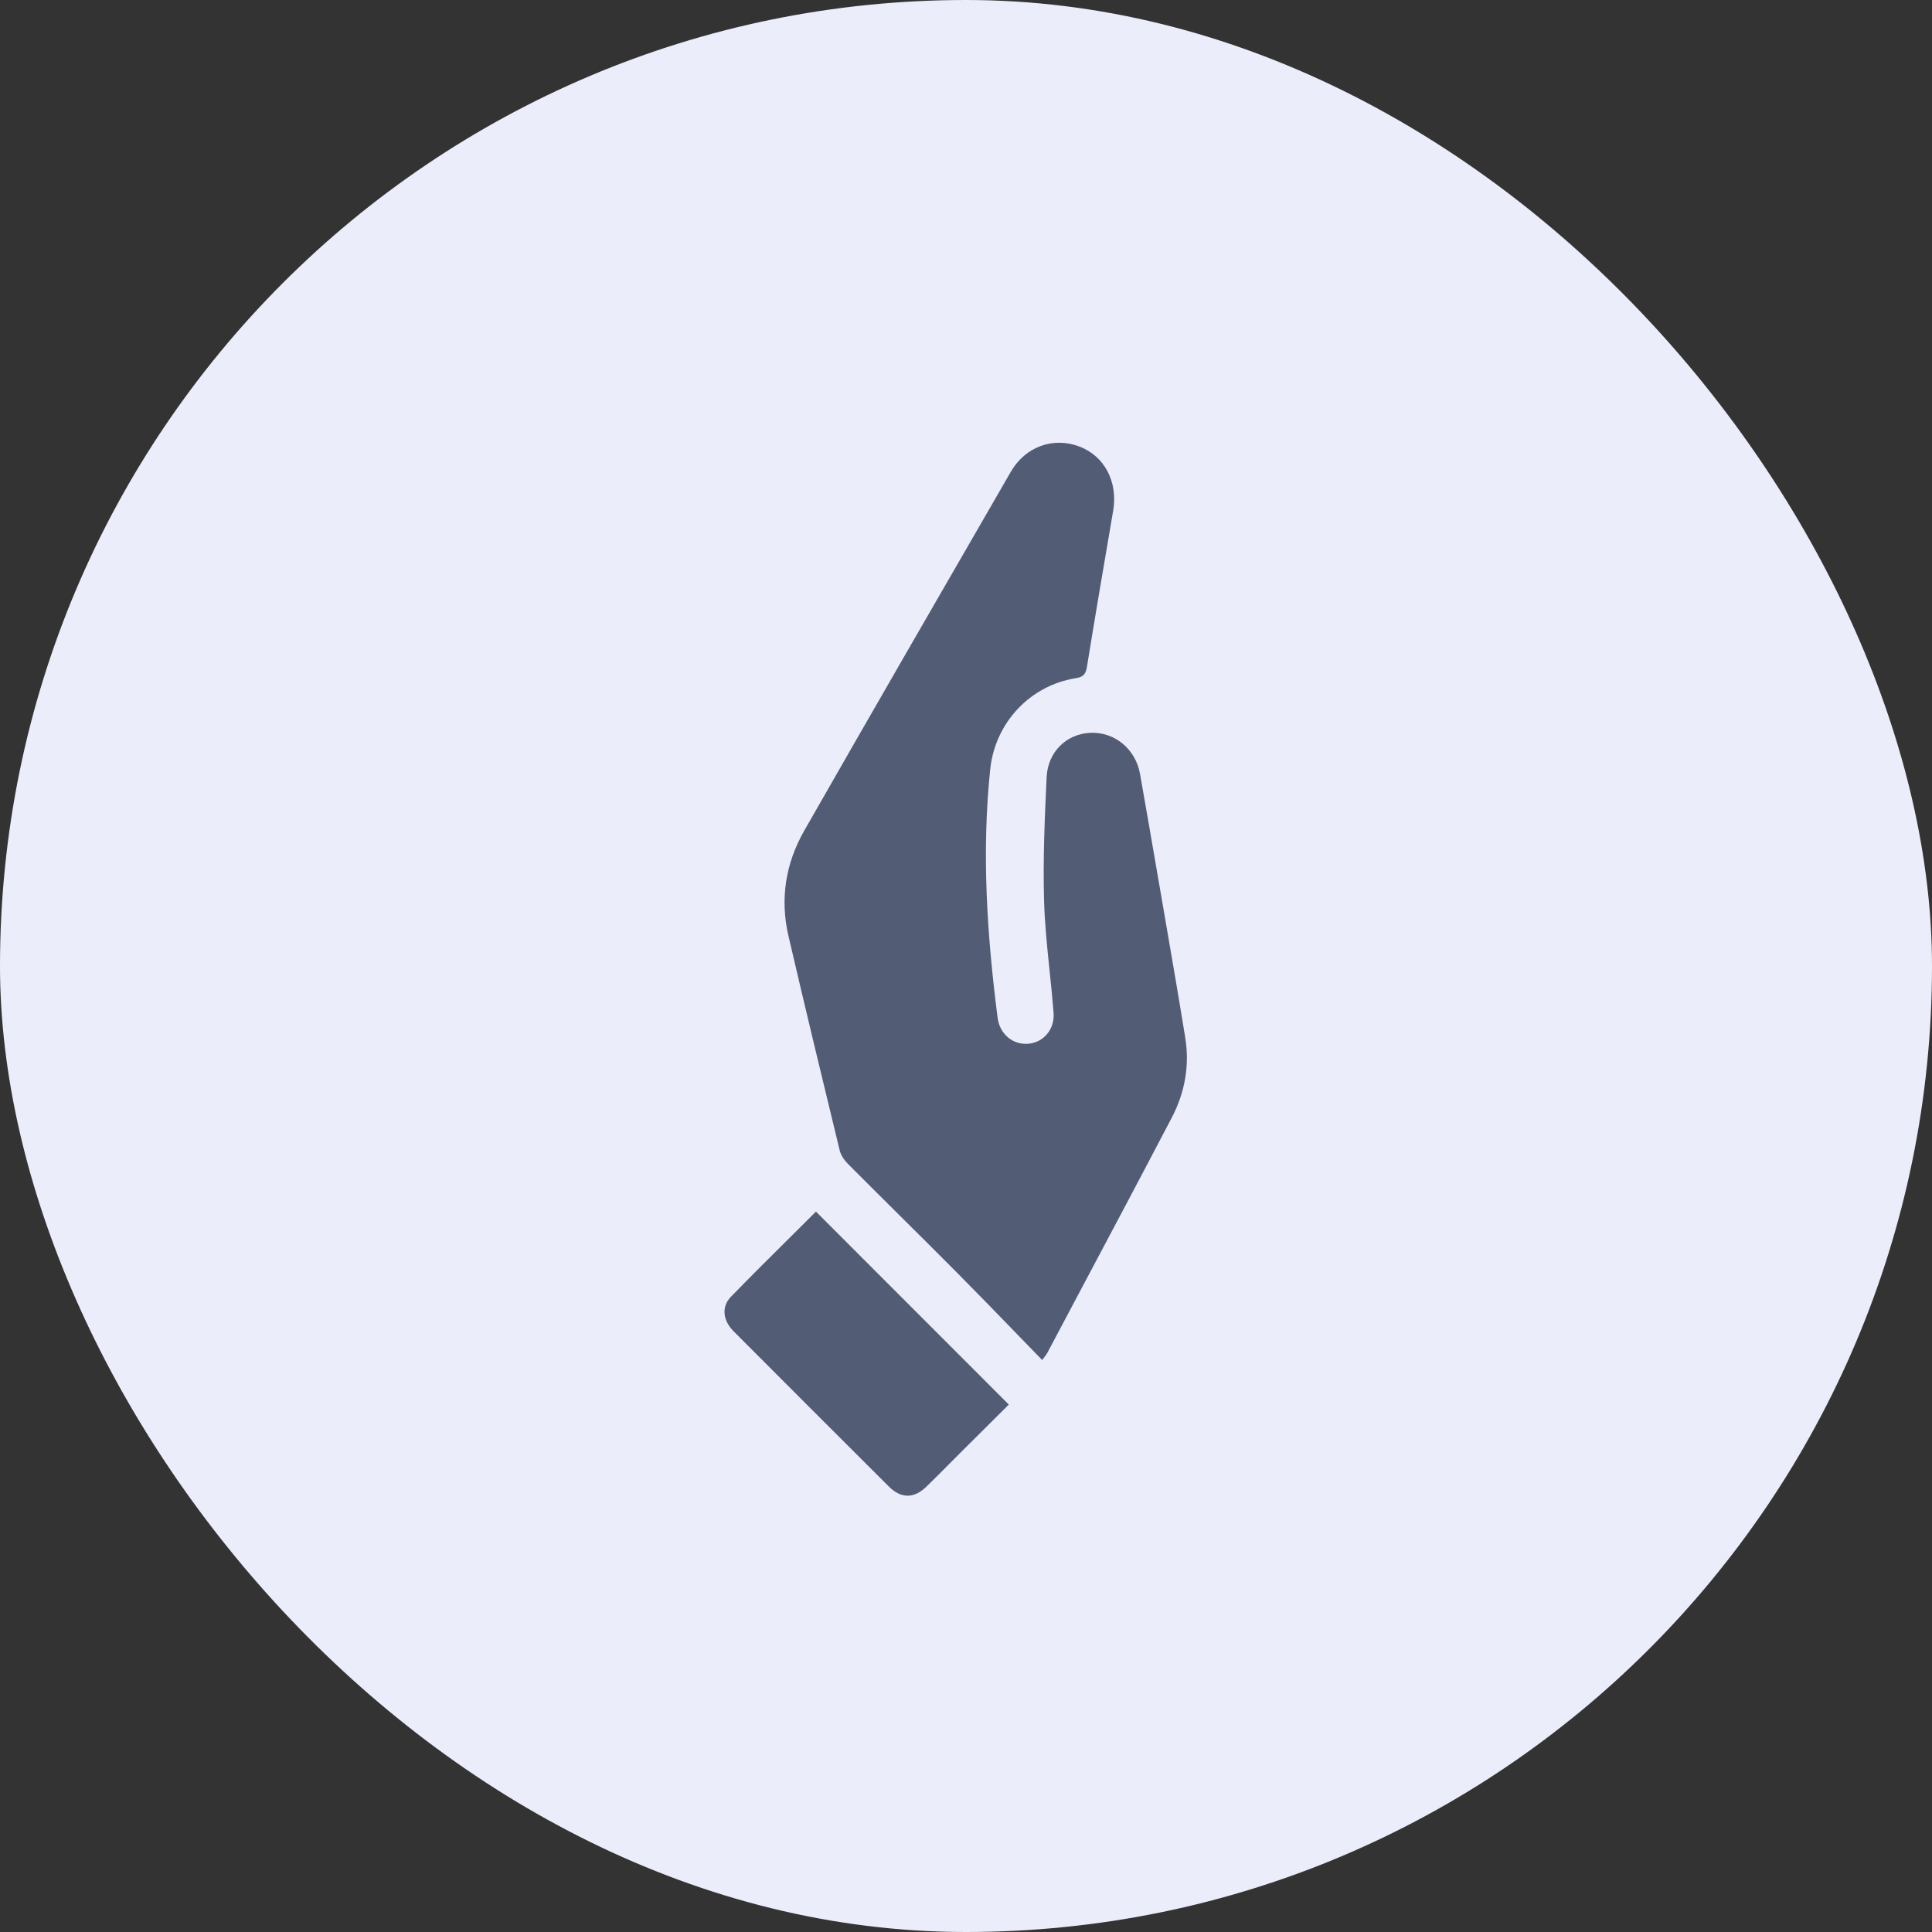
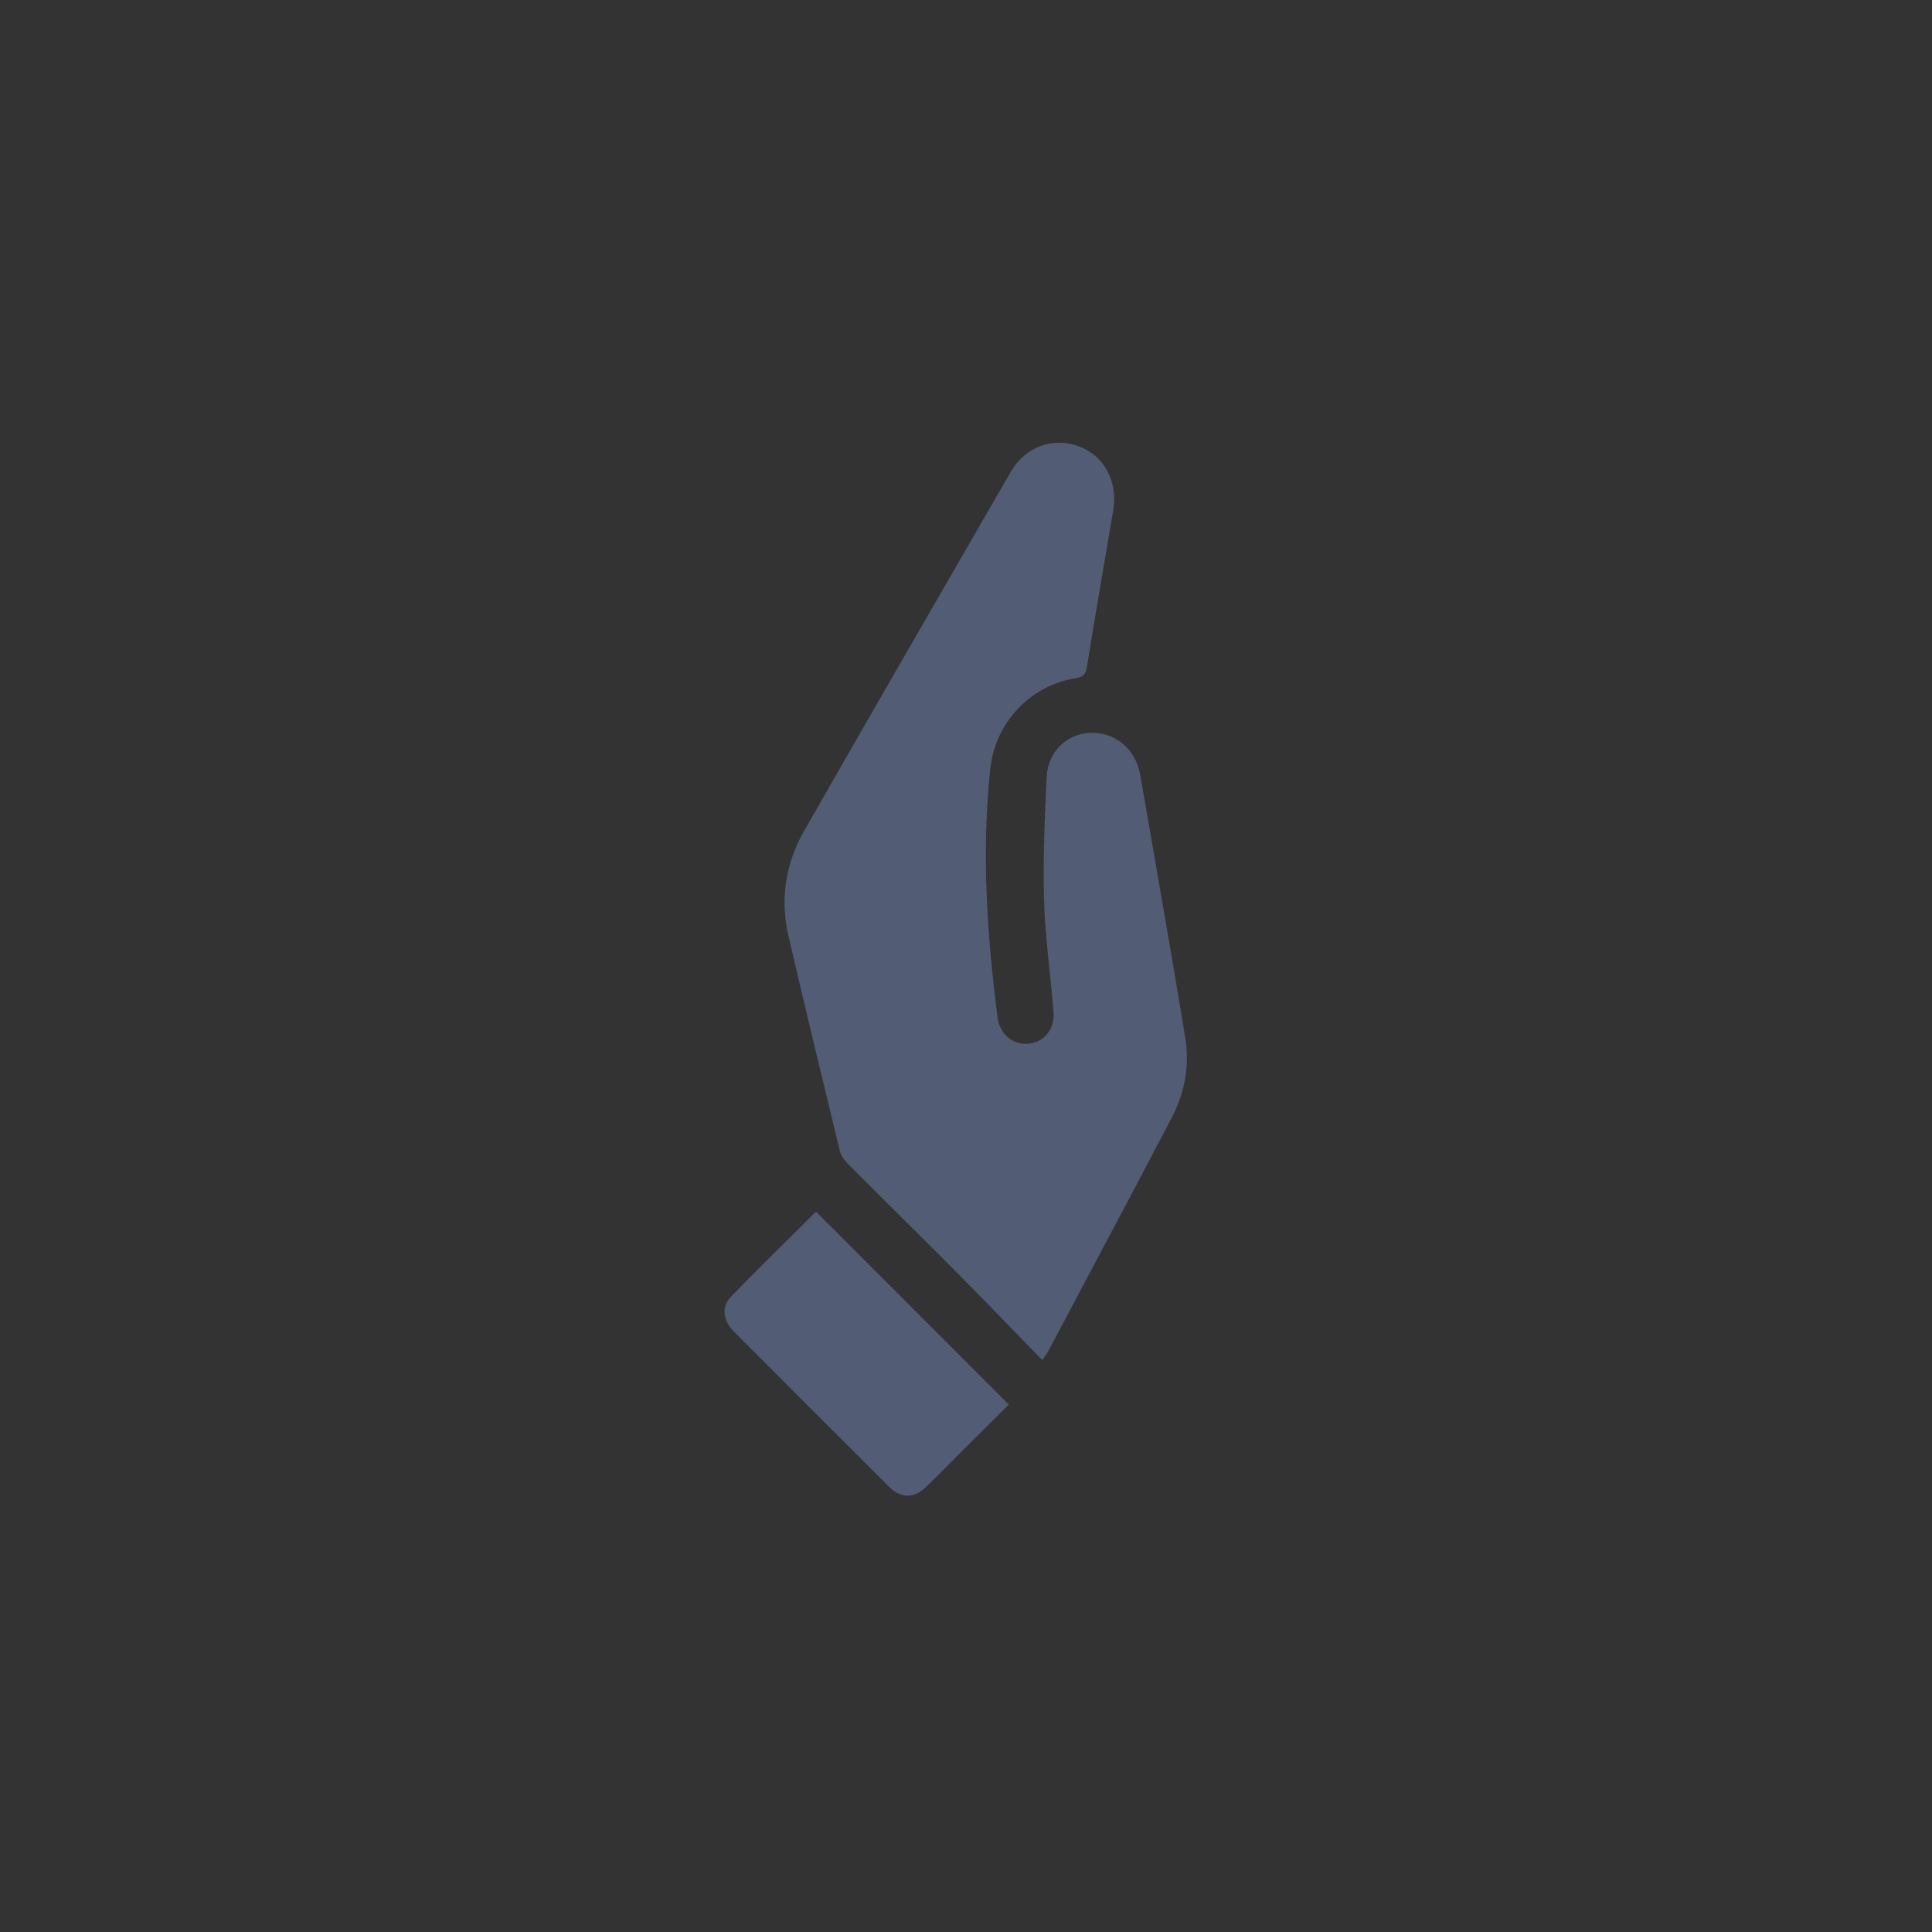
<svg xmlns="http://www.w3.org/2000/svg" width="48" height="48" viewBox="0 0 48 48" fill="none">
  <rect x="0" y="0" width="48" height="48" fill="#333333" stroke="none" />
-   <rect width="48" height="48" rx="24" fill="#EBEDFA" />
  <path fill-rule="evenodd" clip-rule="evenodd" d="M25.241 33.118C25.457 33.341 25.674 33.565 25.893 33.79C25.92 33.753 25.941 33.724 25.959 33.702C25.987 33.664 26.004 33.641 26.018 33.616C26.278 33.126 26.538 32.636 26.798 32.146C27.574 30.686 28.349 29.227 29.115 27.762C29.436 27.148 29.559 26.477 29.448 25.787C29.287 24.789 29.115 23.793 28.943 22.797C28.886 22.467 28.829 22.137 28.772 21.807C28.625 20.948 28.476 20.089 28.324 19.231C28.215 18.613 27.702 18.187 27.101 18.206C26.509 18.226 26.033 18.67 26.003 19.31C25.955 20.334 25.91 21.363 25.94 22.387C25.957 22.963 26.017 23.538 26.076 24.114C26.113 24.464 26.149 24.815 26.176 25.166C26.207 25.579 25.919 25.904 25.544 25.932C25.163 25.962 24.836 25.691 24.785 25.285C24.522 23.233 24.385 21.176 24.602 19.109C24.723 17.961 25.585 17.031 26.73 16.849C26.919 16.82 26.977 16.743 27.006 16.56C27.211 15.292 27.428 14.026 27.644 12.76L27.656 12.693C27.779 11.972 27.442 11.327 26.809 11.091C26.164 10.85 25.475 11.096 25.113 11.722C23.398 14.691 21.683 17.659 19.982 20.636C19.519 21.447 19.375 22.331 19.588 23.248C20.002 25.03 20.431 26.808 20.863 28.585C20.892 28.707 20.979 28.828 21.069 28.919C21.501 29.353 21.935 29.784 22.369 30.215C22.85 30.692 23.331 31.17 23.808 31.651C24.288 32.134 24.762 32.623 25.241 33.118ZM25.064 34.896L20.272 30.102C20.075 30.299 19.877 30.495 19.68 30.691C19.17 31.197 18.66 31.703 18.159 32.218C17.92 32.463 17.958 32.806 18.224 33.073C19.51 34.363 20.798 35.651 22.088 36.937C22.386 37.233 22.706 37.233 23.008 36.943C23.205 36.753 23.398 36.559 23.59 36.365C23.684 36.27 23.778 36.175 23.873 36.081C24.148 35.807 24.423 35.533 24.692 35.266C24.818 35.141 24.942 35.017 25.064 34.896Z" fill="#525C75" />
</svg>